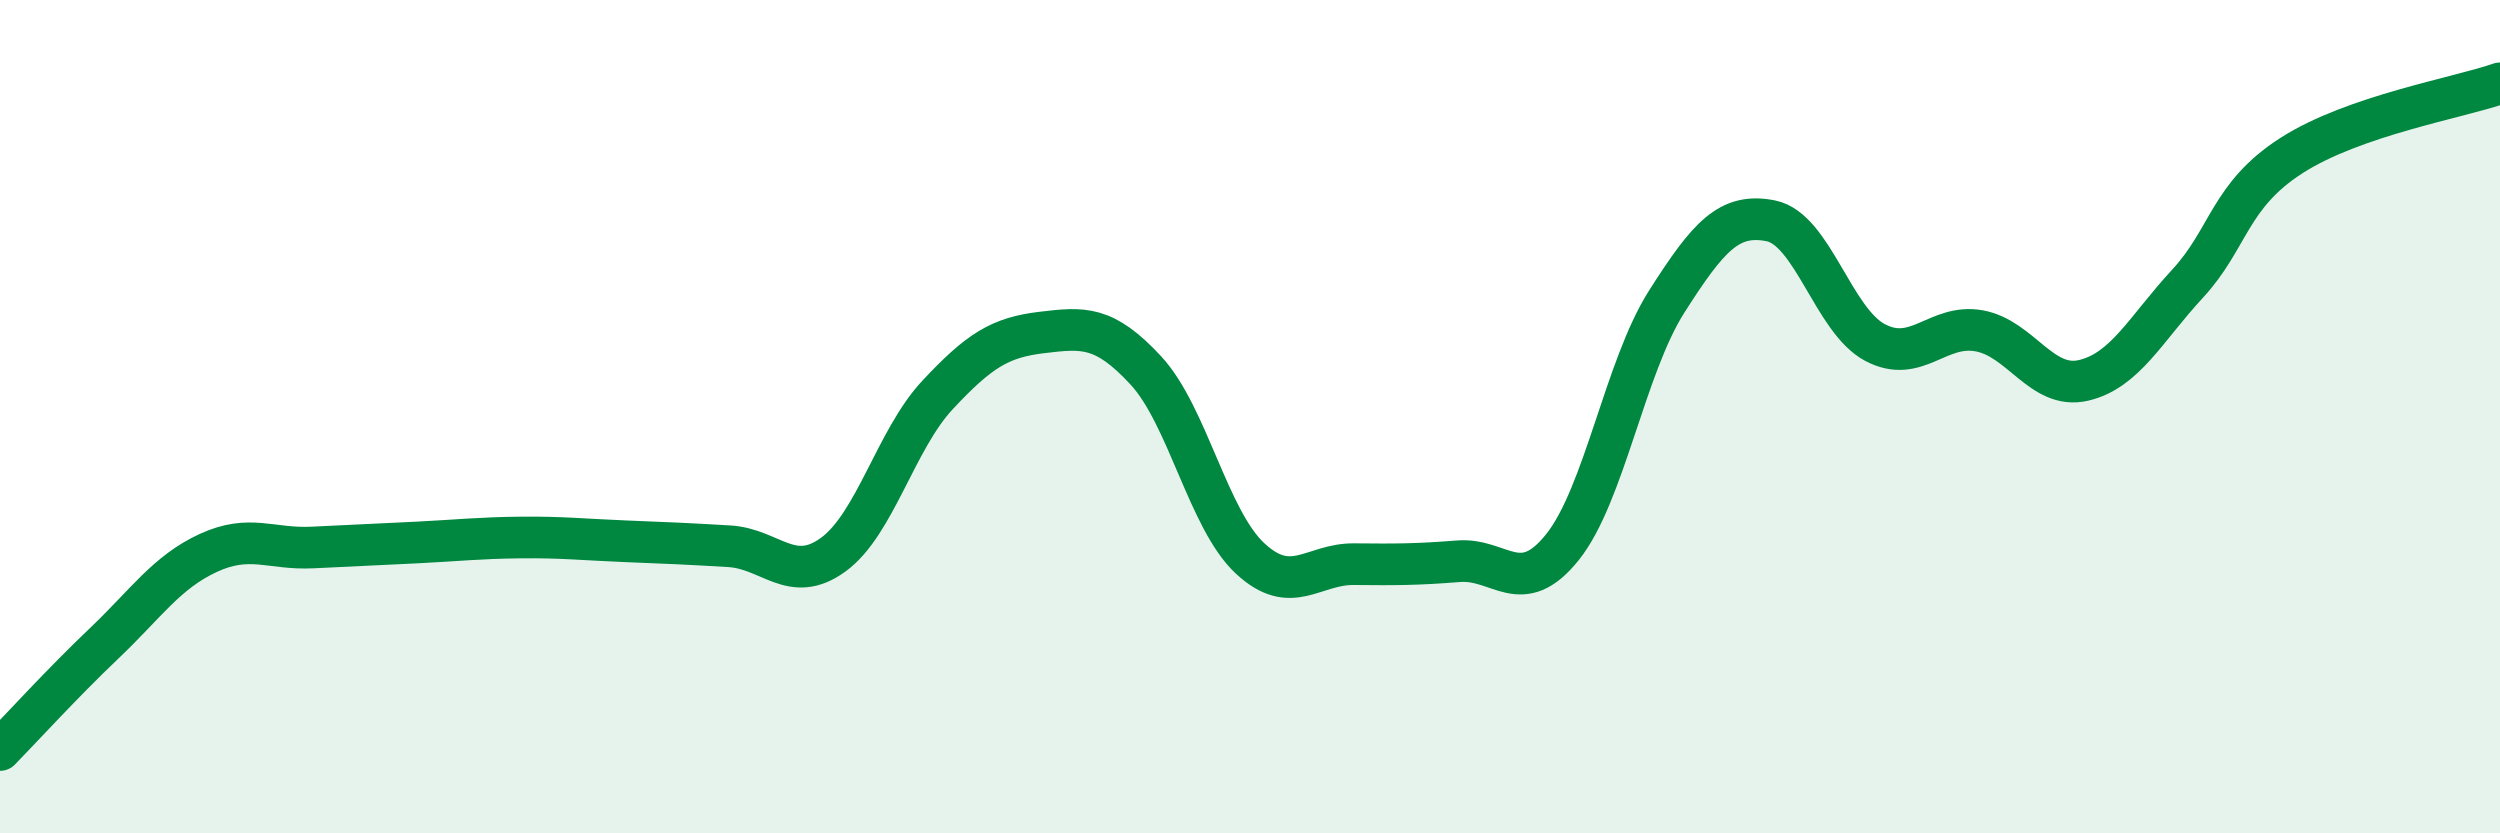
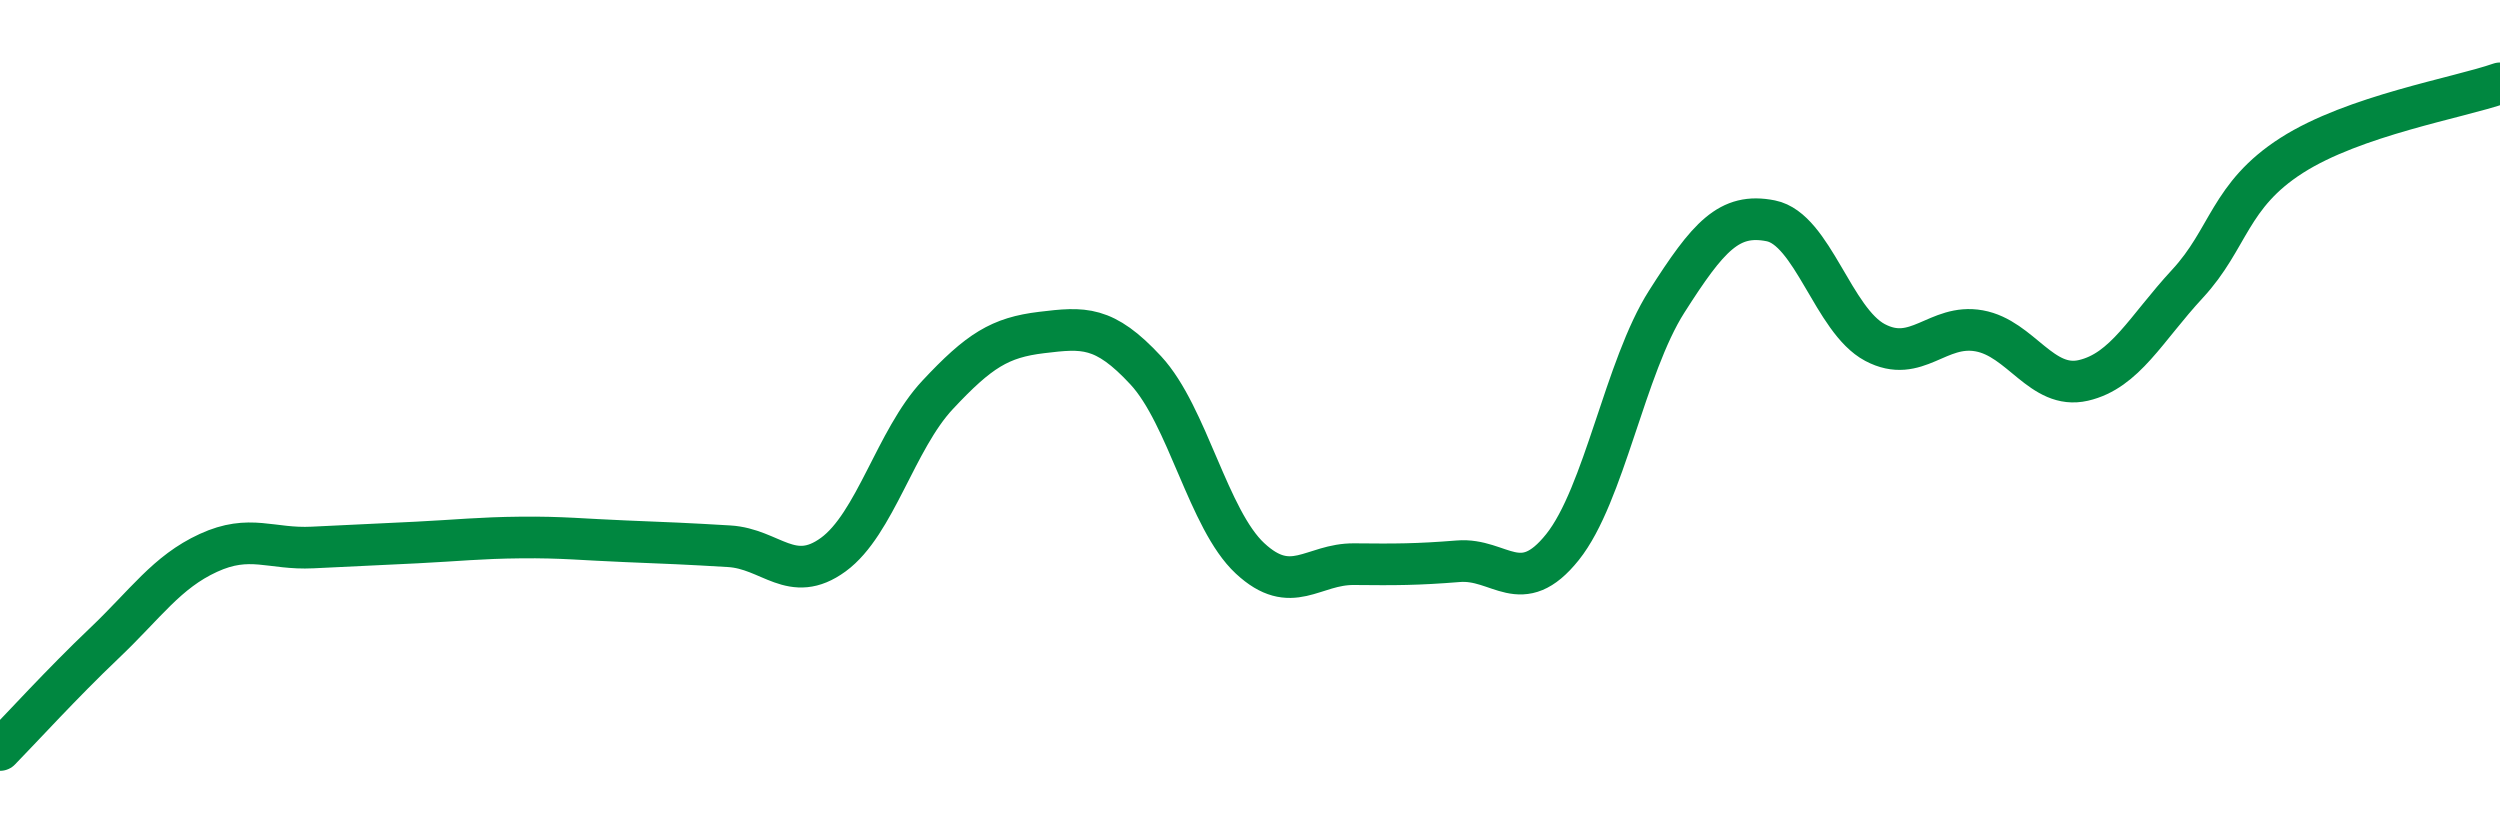
<svg xmlns="http://www.w3.org/2000/svg" width="60" height="20" viewBox="0 0 60 20">
-   <path d="M 0,18 C 0.5,17.49 1.5,16.39 2.5,15.44 C 3.5,14.49 4,13.73 5,13.27 C 6,12.81 6.5,13.19 7.5,13.14 C 8.5,13.09 9,13.07 10,13.02 C 11,12.97 11.5,12.91 12.5,12.9 C 13.5,12.89 14,12.95 15,12.99 C 16,13.03 16.5,13.05 17.5,13.11 C 18.5,13.17 19,14.04 20,13.31 C 21,12.58 21.5,10.55 22.5,9.48 C 23.5,8.41 24,8.1 25,7.98 C 26,7.86 26.5,7.81 27.5,8.89 C 28.5,9.97 29,12.47 30,13.4 C 31,14.33 31.5,13.53 32.5,13.54 C 33.5,13.55 34,13.55 35,13.47 C 36,13.39 36.5,14.38 37.5,13.13 C 38.5,11.88 39,8.81 40,7.24 C 41,5.67 41.5,5.1 42.5,5.3 C 43.5,5.5 44,7.69 45,8.22 C 46,8.75 46.5,7.76 47.5,7.94 C 48.5,8.12 49,9.36 50,9.13 C 51,8.9 51.5,7.89 52.5,6.81 C 53.5,5.73 53.5,4.69 55,3.73 C 56.5,2.77 59,2.35 60,2L60 20L0 20Z" fill="#008740" opacity="0.1" stroke-linecap="round" stroke-linejoin="round" />
  <path d="M 0,18 C 0.5,17.49 1.5,16.39 2.5,15.44 C 3.5,14.49 4,13.73 5,13.27 C 6,12.81 6.5,13.19 7.5,13.14 C 8.5,13.09 9,13.07 10,13.02 C 11,12.97 11.5,12.91 12.5,12.9 C 13.5,12.89 14,12.95 15,12.99 C 16,13.03 16.5,13.05 17.5,13.11 C 18.5,13.17 19,14.04 20,13.31 C 21,12.58 21.5,10.55 22.5,9.48 C 23.5,8.41 24,8.1 25,7.98 C 26,7.86 26.5,7.81 27.5,8.89 C 28.5,9.97 29,12.47 30,13.4 C 31,14.33 31.5,13.53 32.5,13.54 C 33.5,13.55 34,13.55 35,13.47 C 36,13.39 36.5,14.38 37.5,13.13 C 38.5,11.88 39,8.81 40,7.24 C 41,5.67 41.5,5.1 42.5,5.3 C 43.5,5.5 44,7.69 45,8.22 C 46,8.75 46.5,7.76 47.5,7.94 C 48.5,8.12 49,9.36 50,9.13 C 51,8.9 51.5,7.89 52.5,6.81 C 53.5,5.73 53.5,4.69 55,3.73 C 56.5,2.77 59,2.35 60,2" stroke="#008740" stroke-width="1" fill="none" stroke-linecap="round" stroke-linejoin="round" />
</svg>